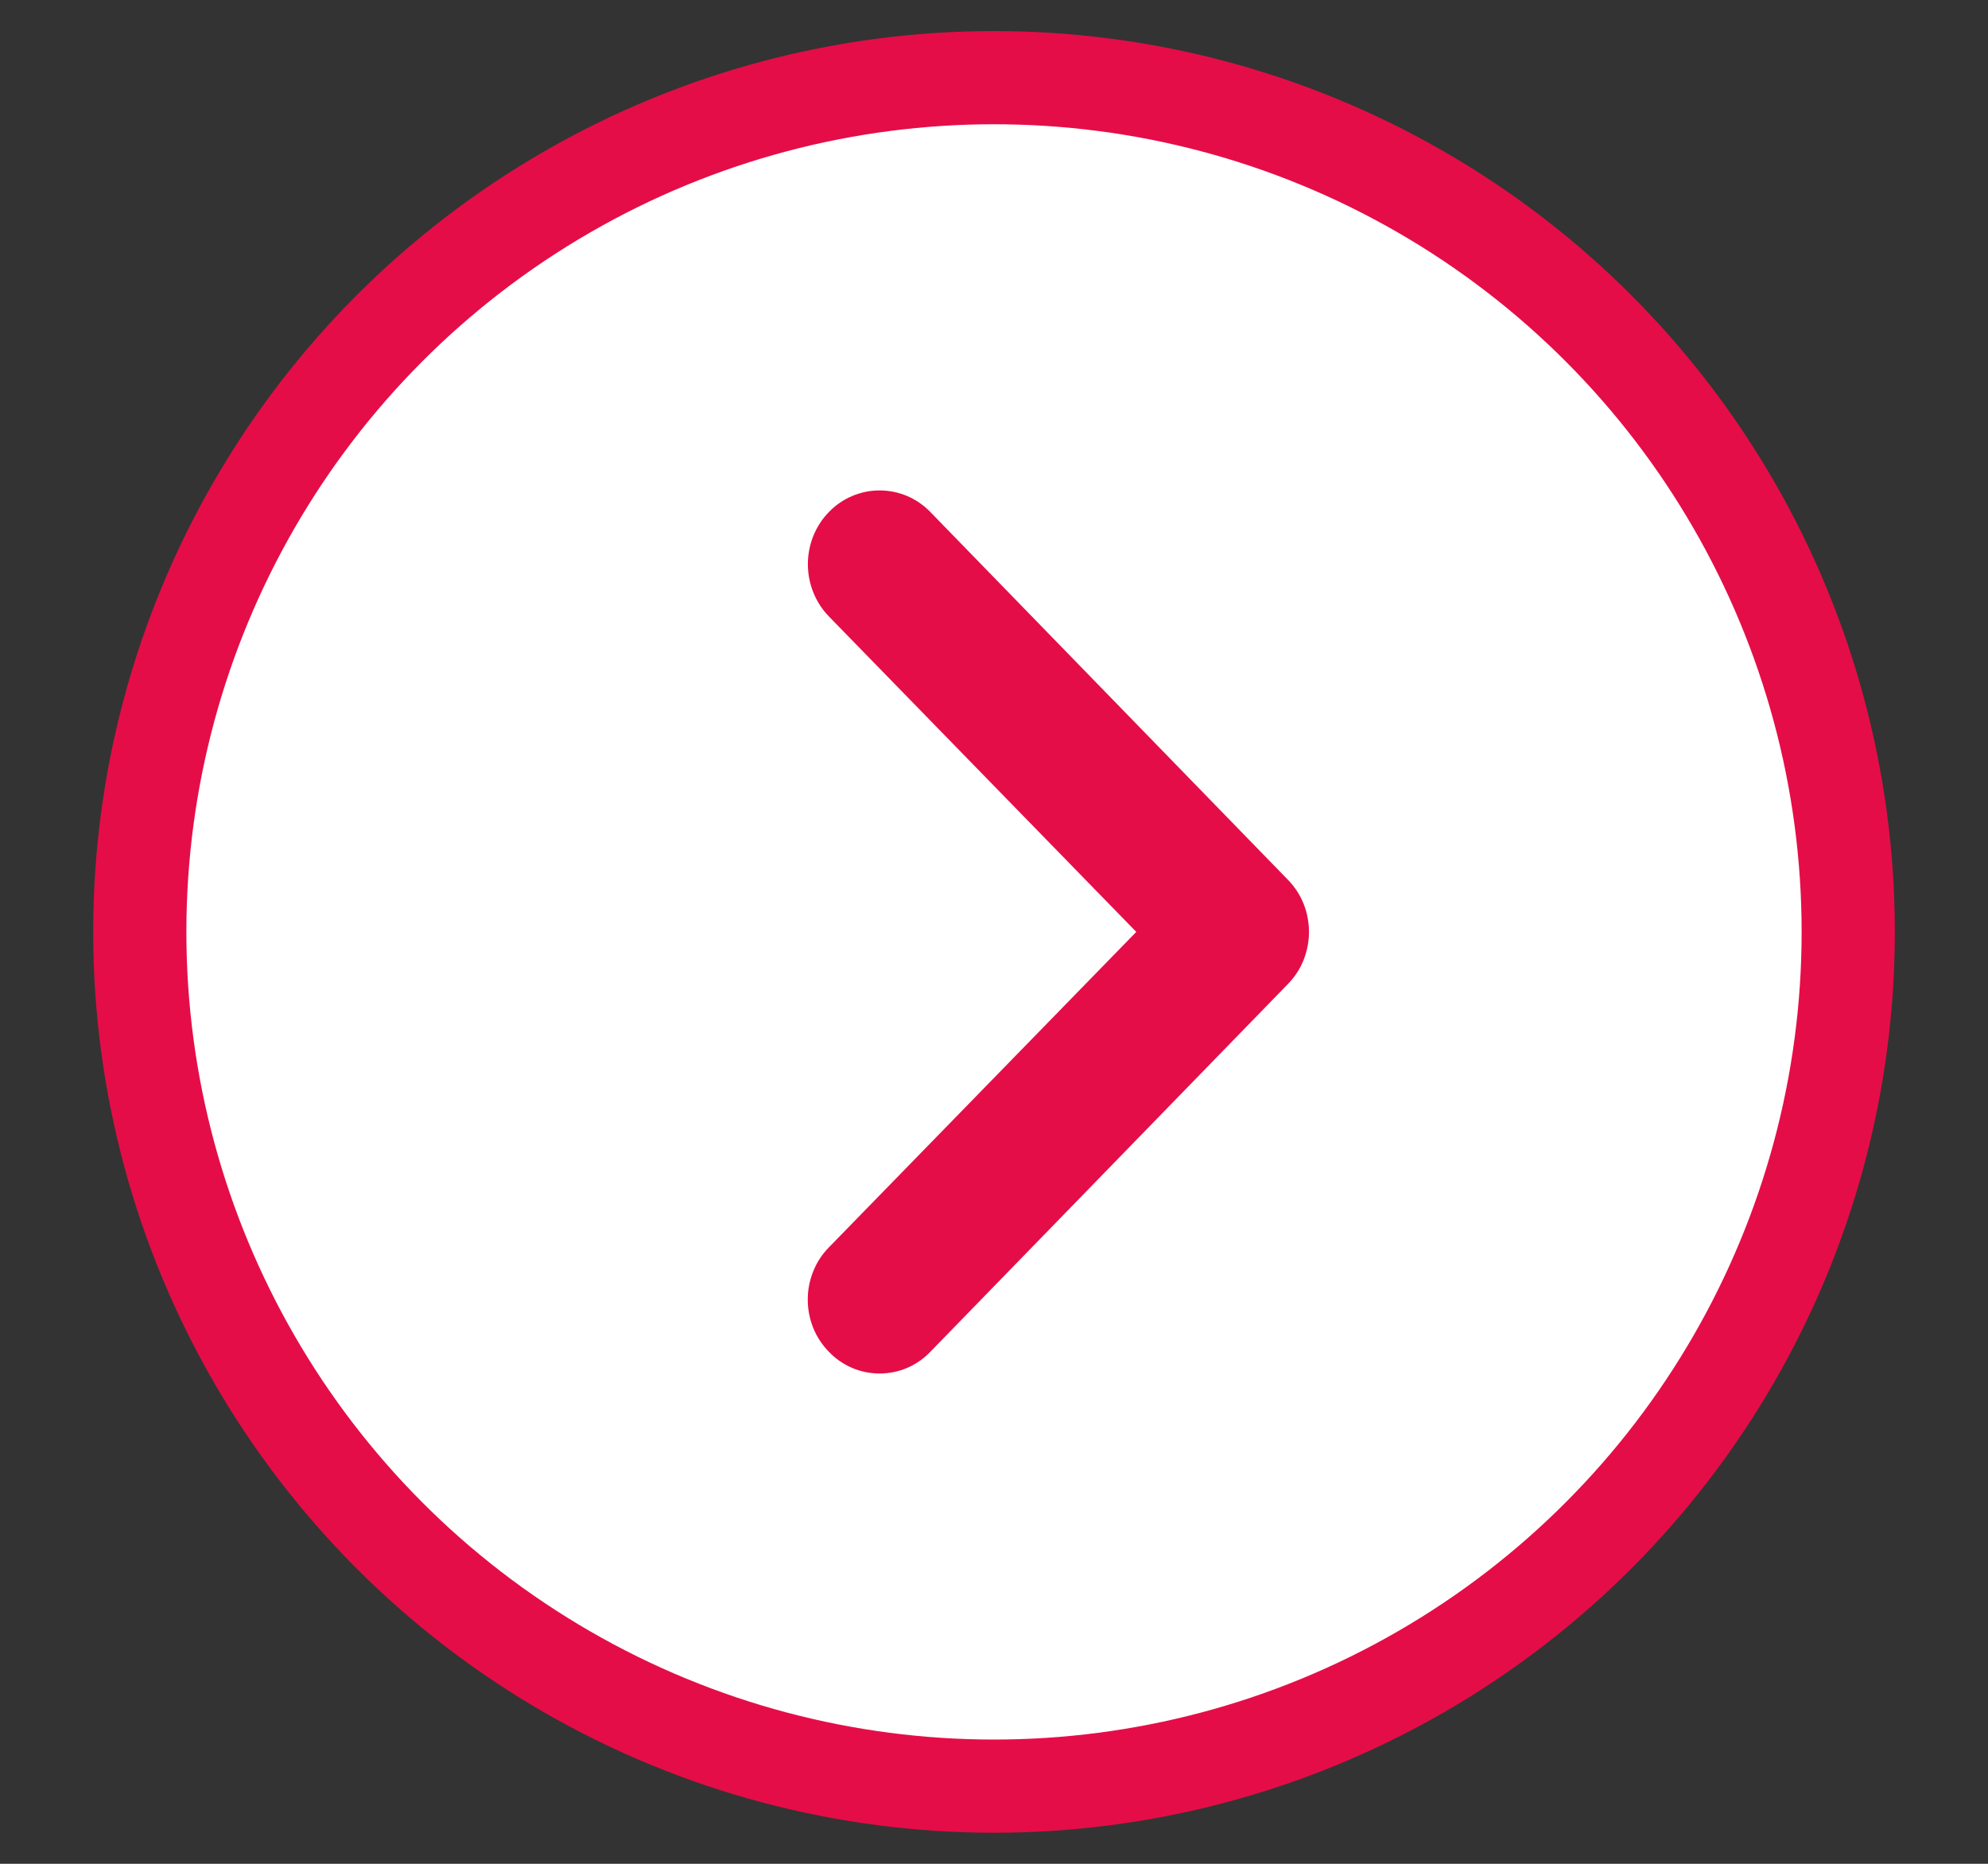
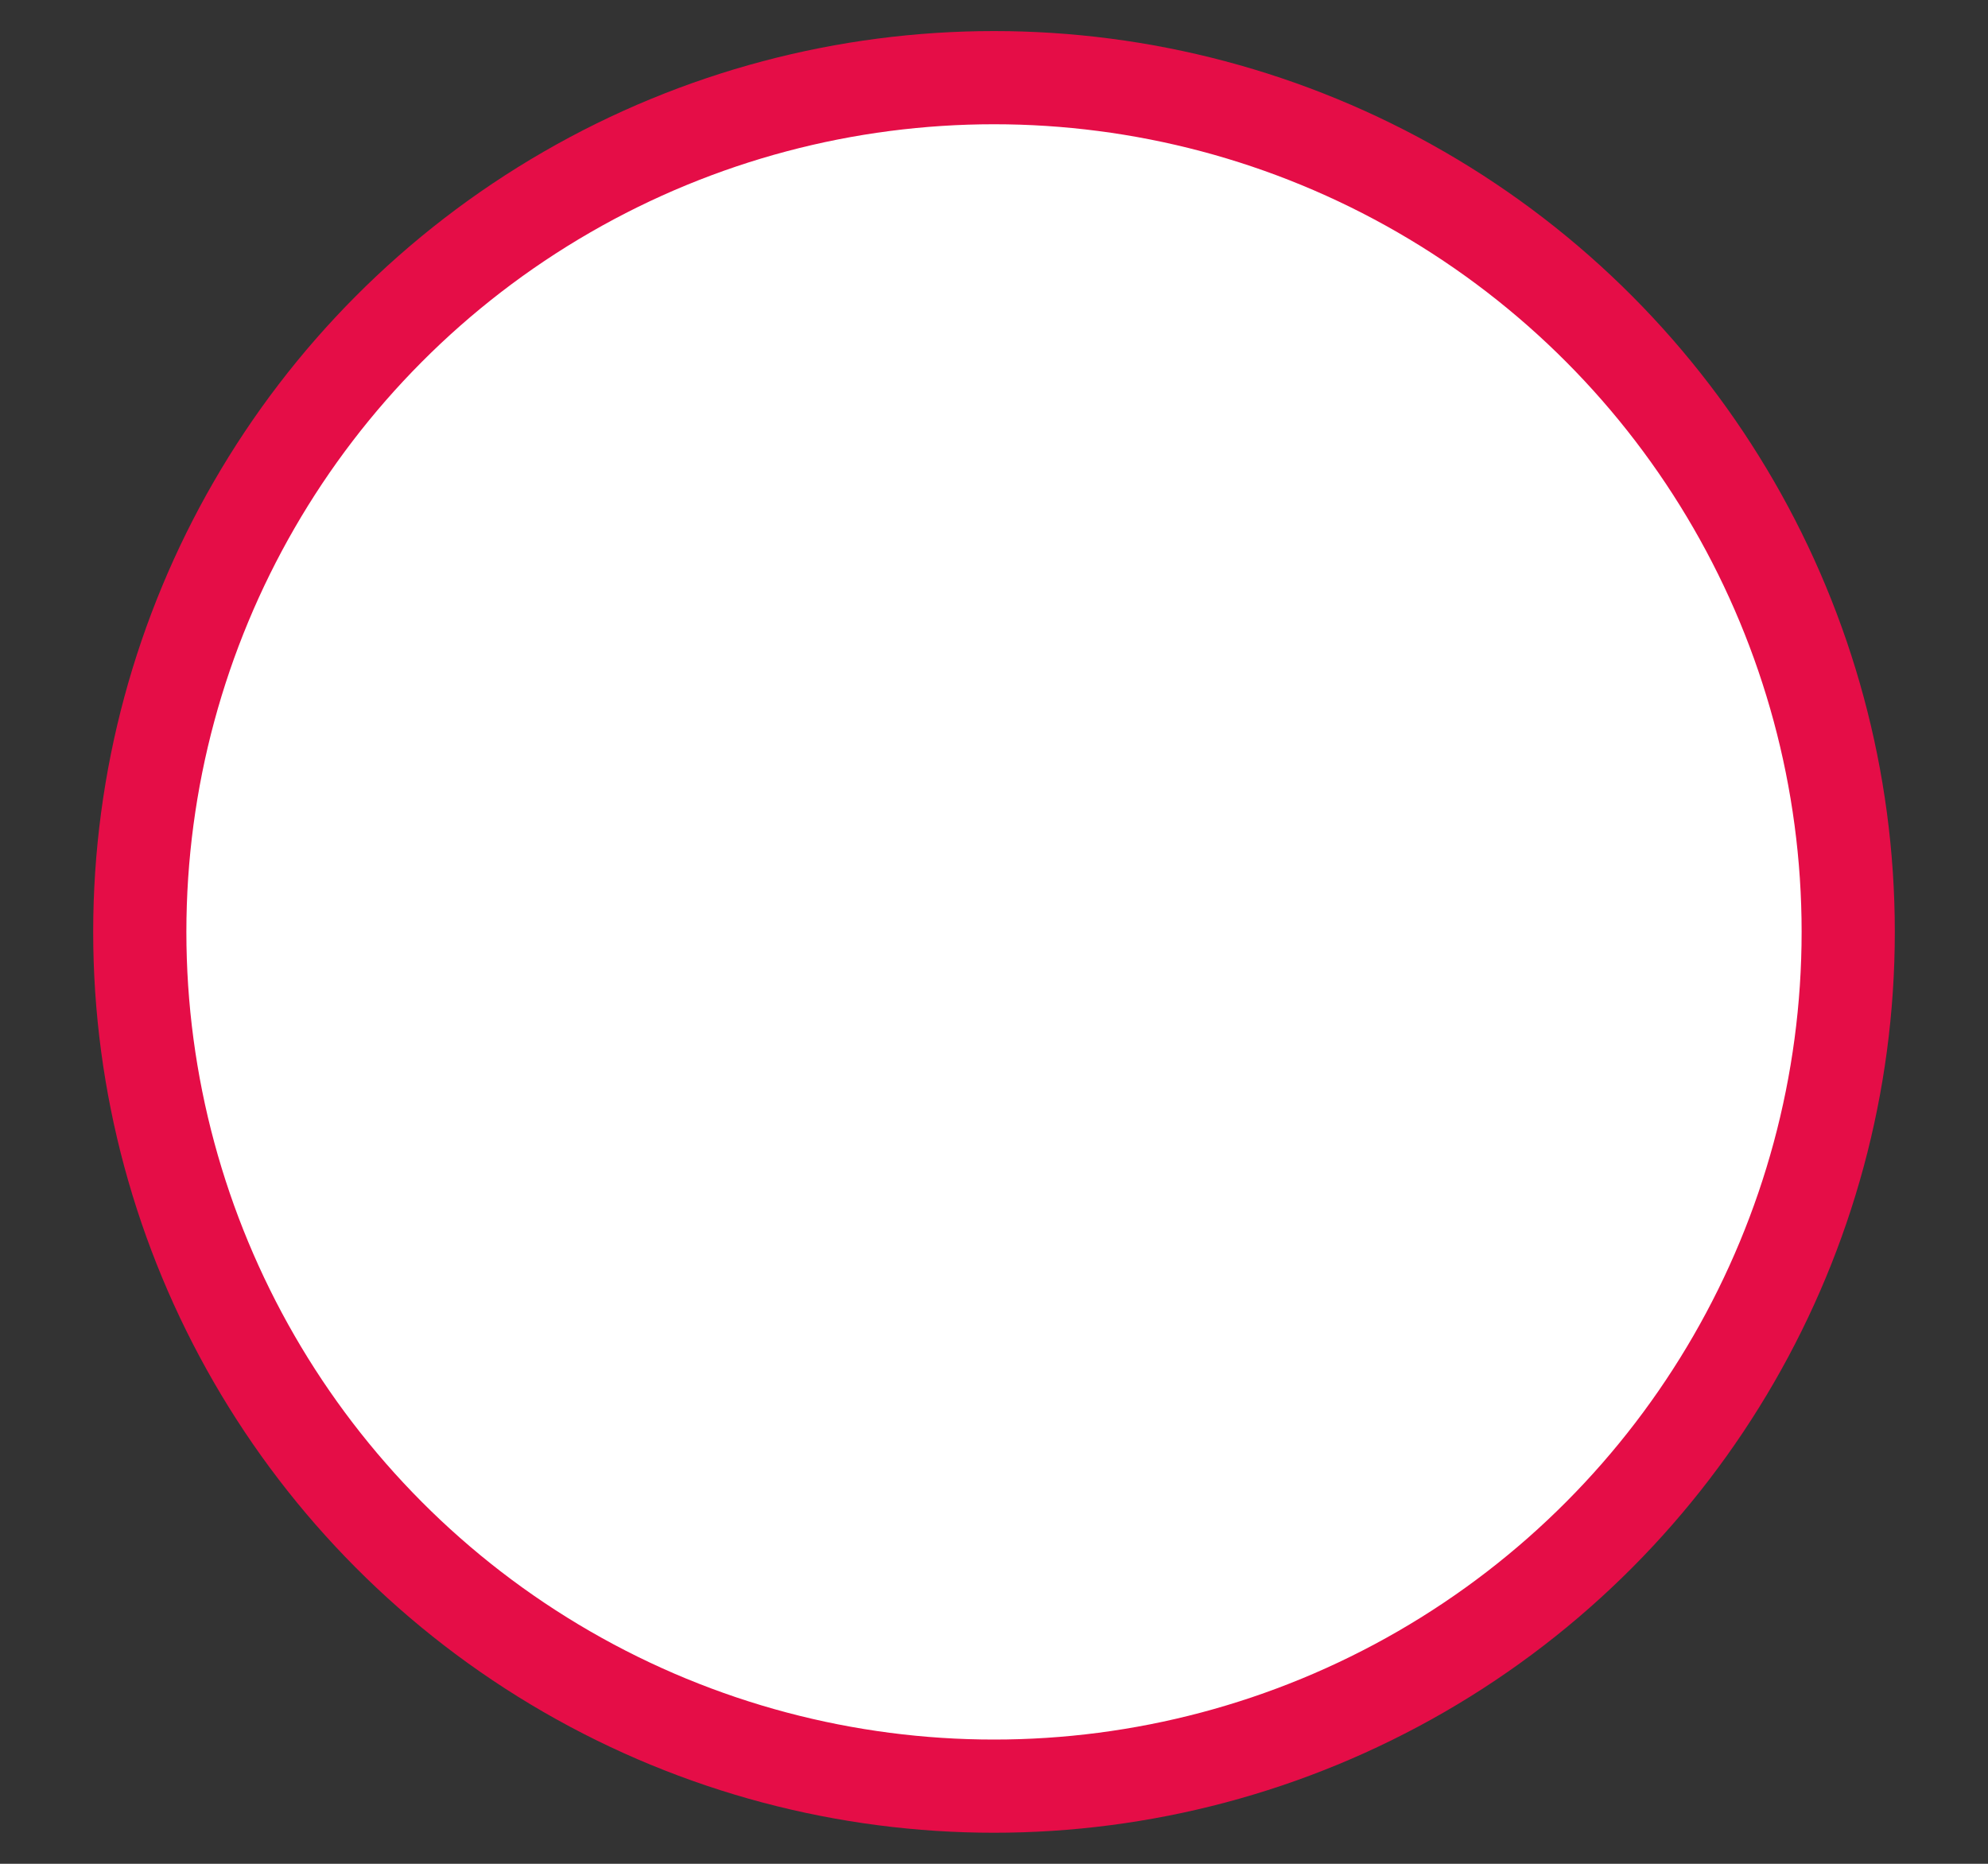
<svg xmlns="http://www.w3.org/2000/svg" width="16" height="15" viewBox="0 0 16 15" fill="none">
  <rect x="0" y="0" width="16" height="15" fill="#333333" stroke="none" />
  <circle cx="8" cy="7.5" r="6.875" fill="white" stroke="#E50D47" stroke-width="0.75" />
  <g clip-path="url(#clip0_9_69)">
-     <path d="M10.365 7.08L7.488 4.121C7.434 4.065 7.371 4.022 7.301 3.992C7.23 3.962 7.155 3.947 7.079 3.947C6.926 3.947 6.779 4.009 6.671 4.121C6.617 4.176 6.575 4.241 6.546 4.313C6.517 4.385 6.502 4.463 6.502 4.541C6.502 4.698 6.563 4.85 6.671 4.961L9.145 7.5L6.671 10.039C6.617 10.094 6.574 10.159 6.545 10.232C6.516 10.304 6.501 10.381 6.501 10.459C6.501 10.537 6.516 10.615 6.545 10.687C6.574 10.759 6.617 10.824 6.671 10.879C6.724 10.935 6.788 10.979 6.858 11.009C6.928 11.039 7.003 11.054 7.079 11.054C7.155 11.054 7.231 11.039 7.301 11.009C7.371 10.979 7.434 10.935 7.488 10.879L10.365 7.92C10.419 7.865 10.462 7.8 10.491 7.728C10.52 7.655 10.535 7.578 10.535 7.5C10.535 7.422 10.52 7.344 10.491 7.272C10.462 7.2 10.419 7.135 10.365 7.08Z" fill="#E50D47" />
-   </g>
+     </g>
  <defs>
    <clipPath id="clip0_9_69">
      <rect width="5.179" height="8.286" fill="white" transform="translate(5.929 3.357)" />
    </clipPath>
  </defs>
</svg>